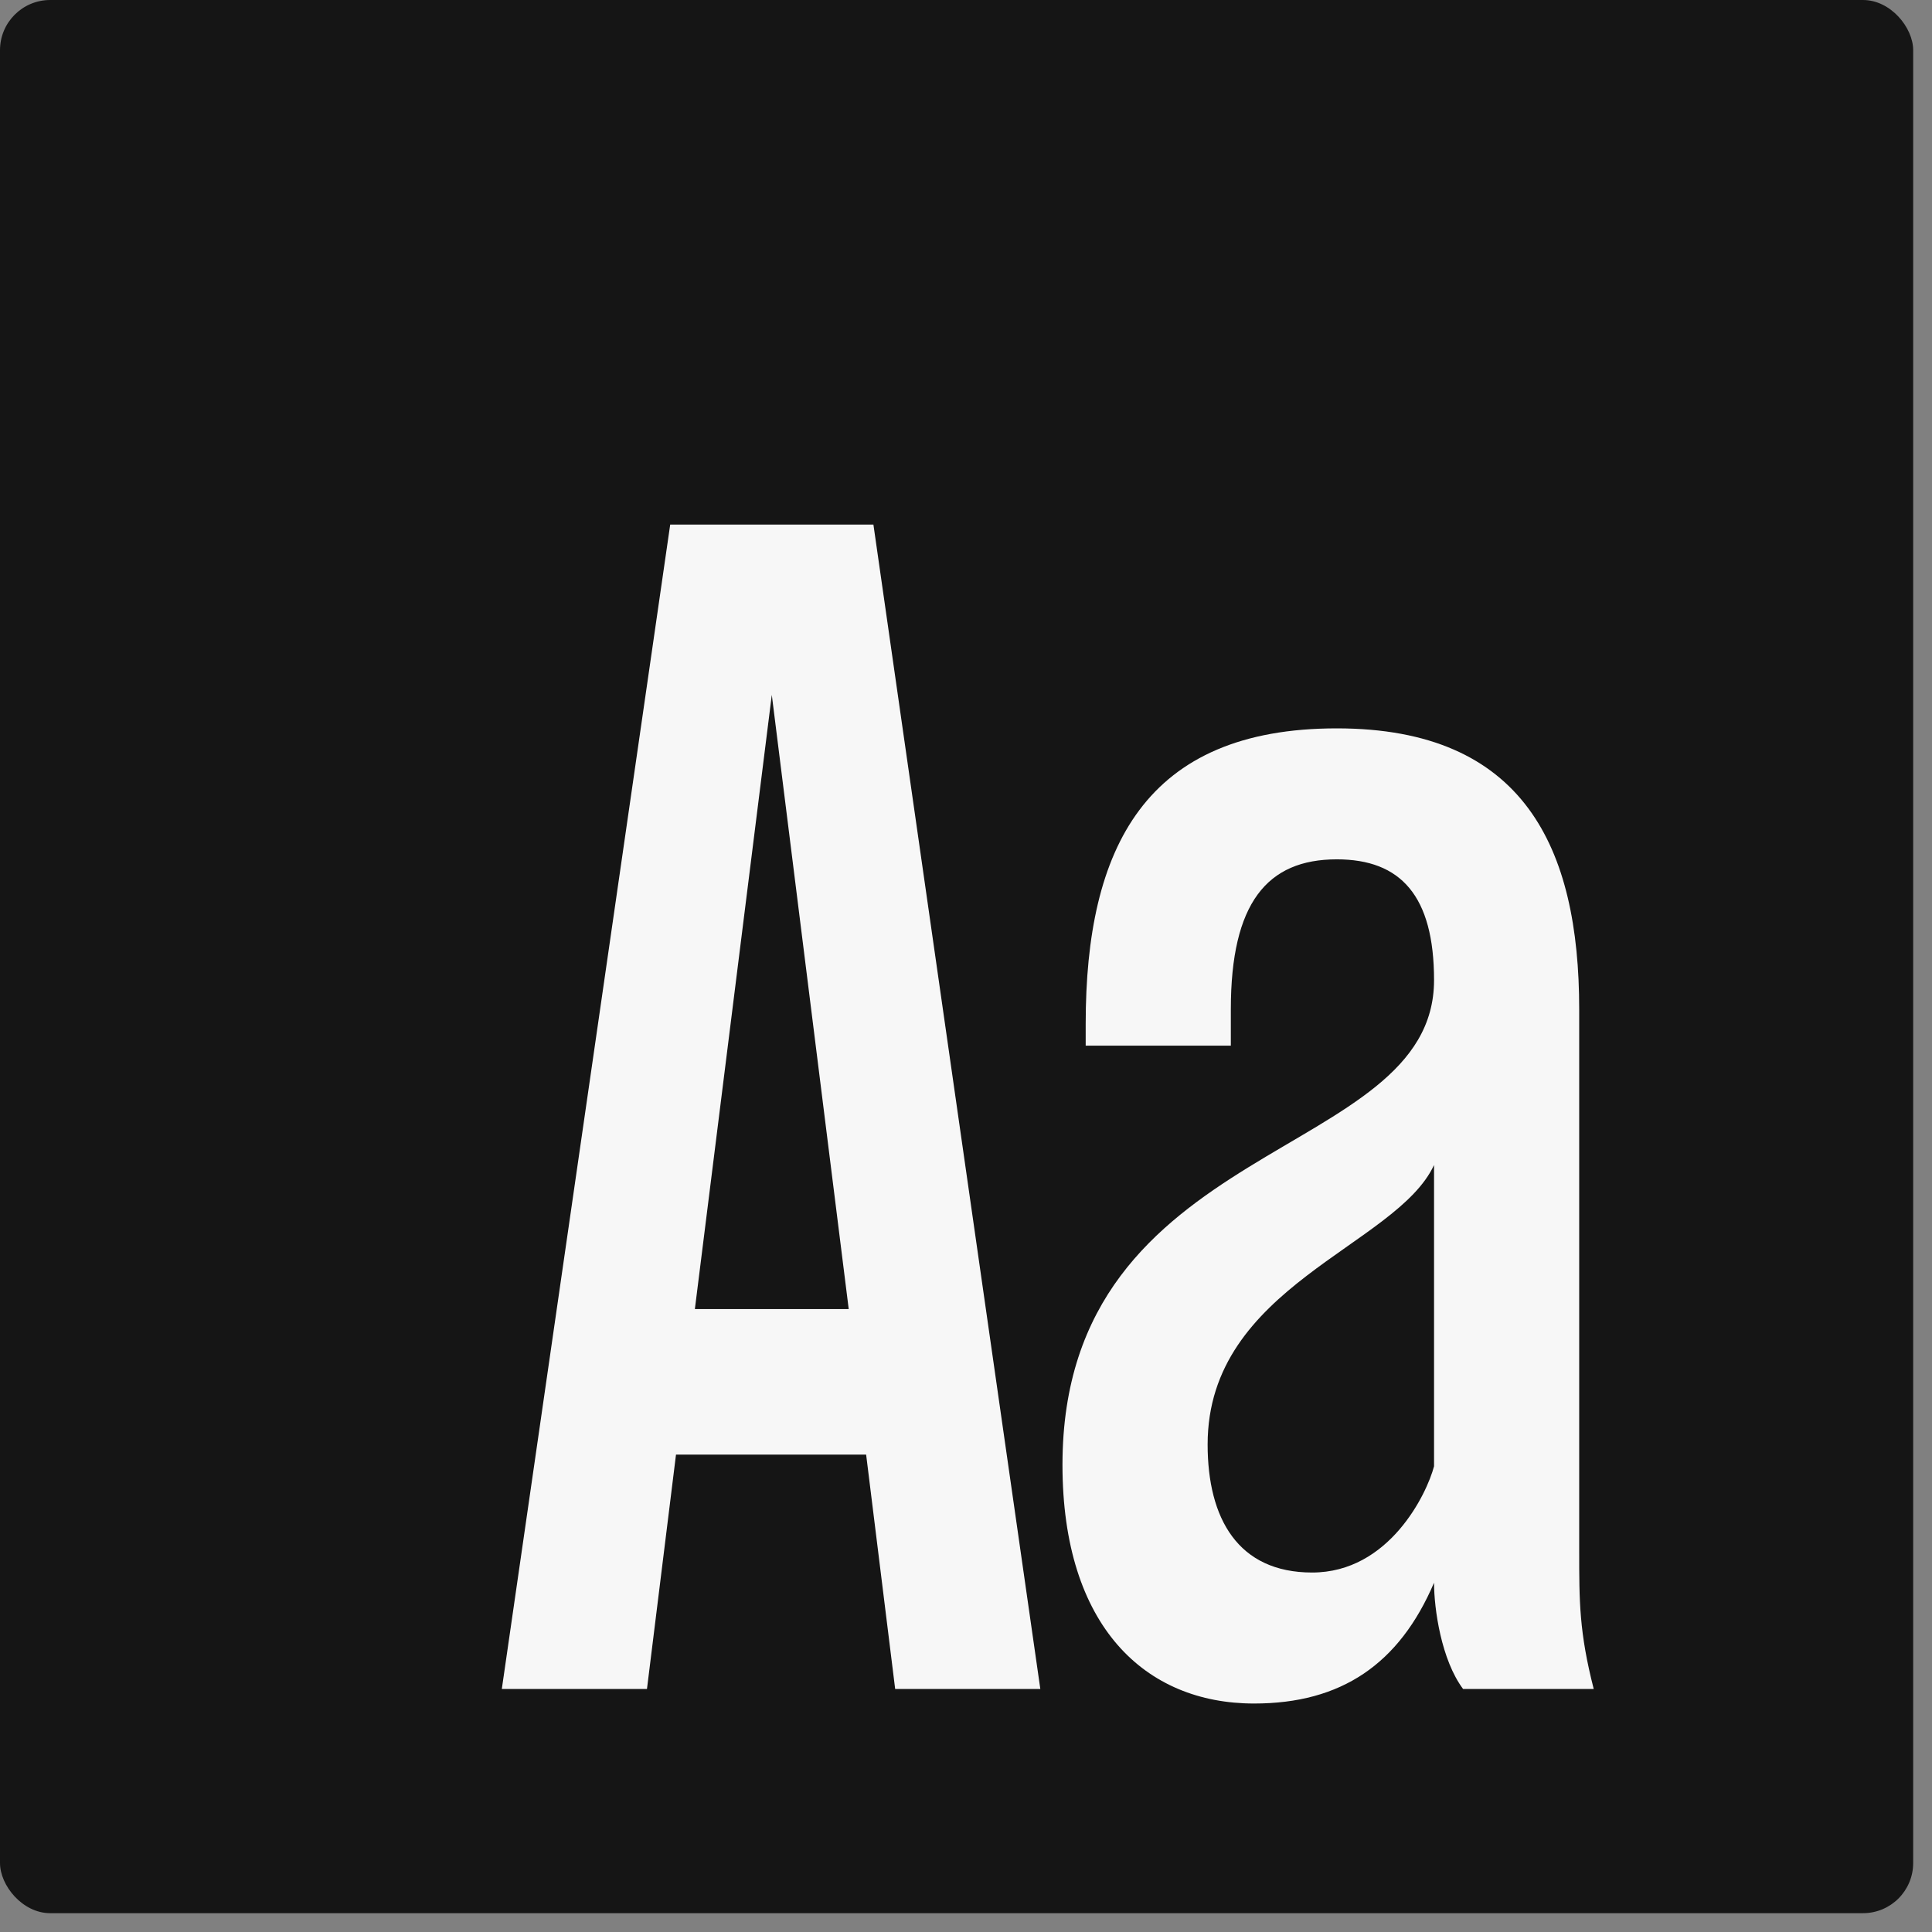
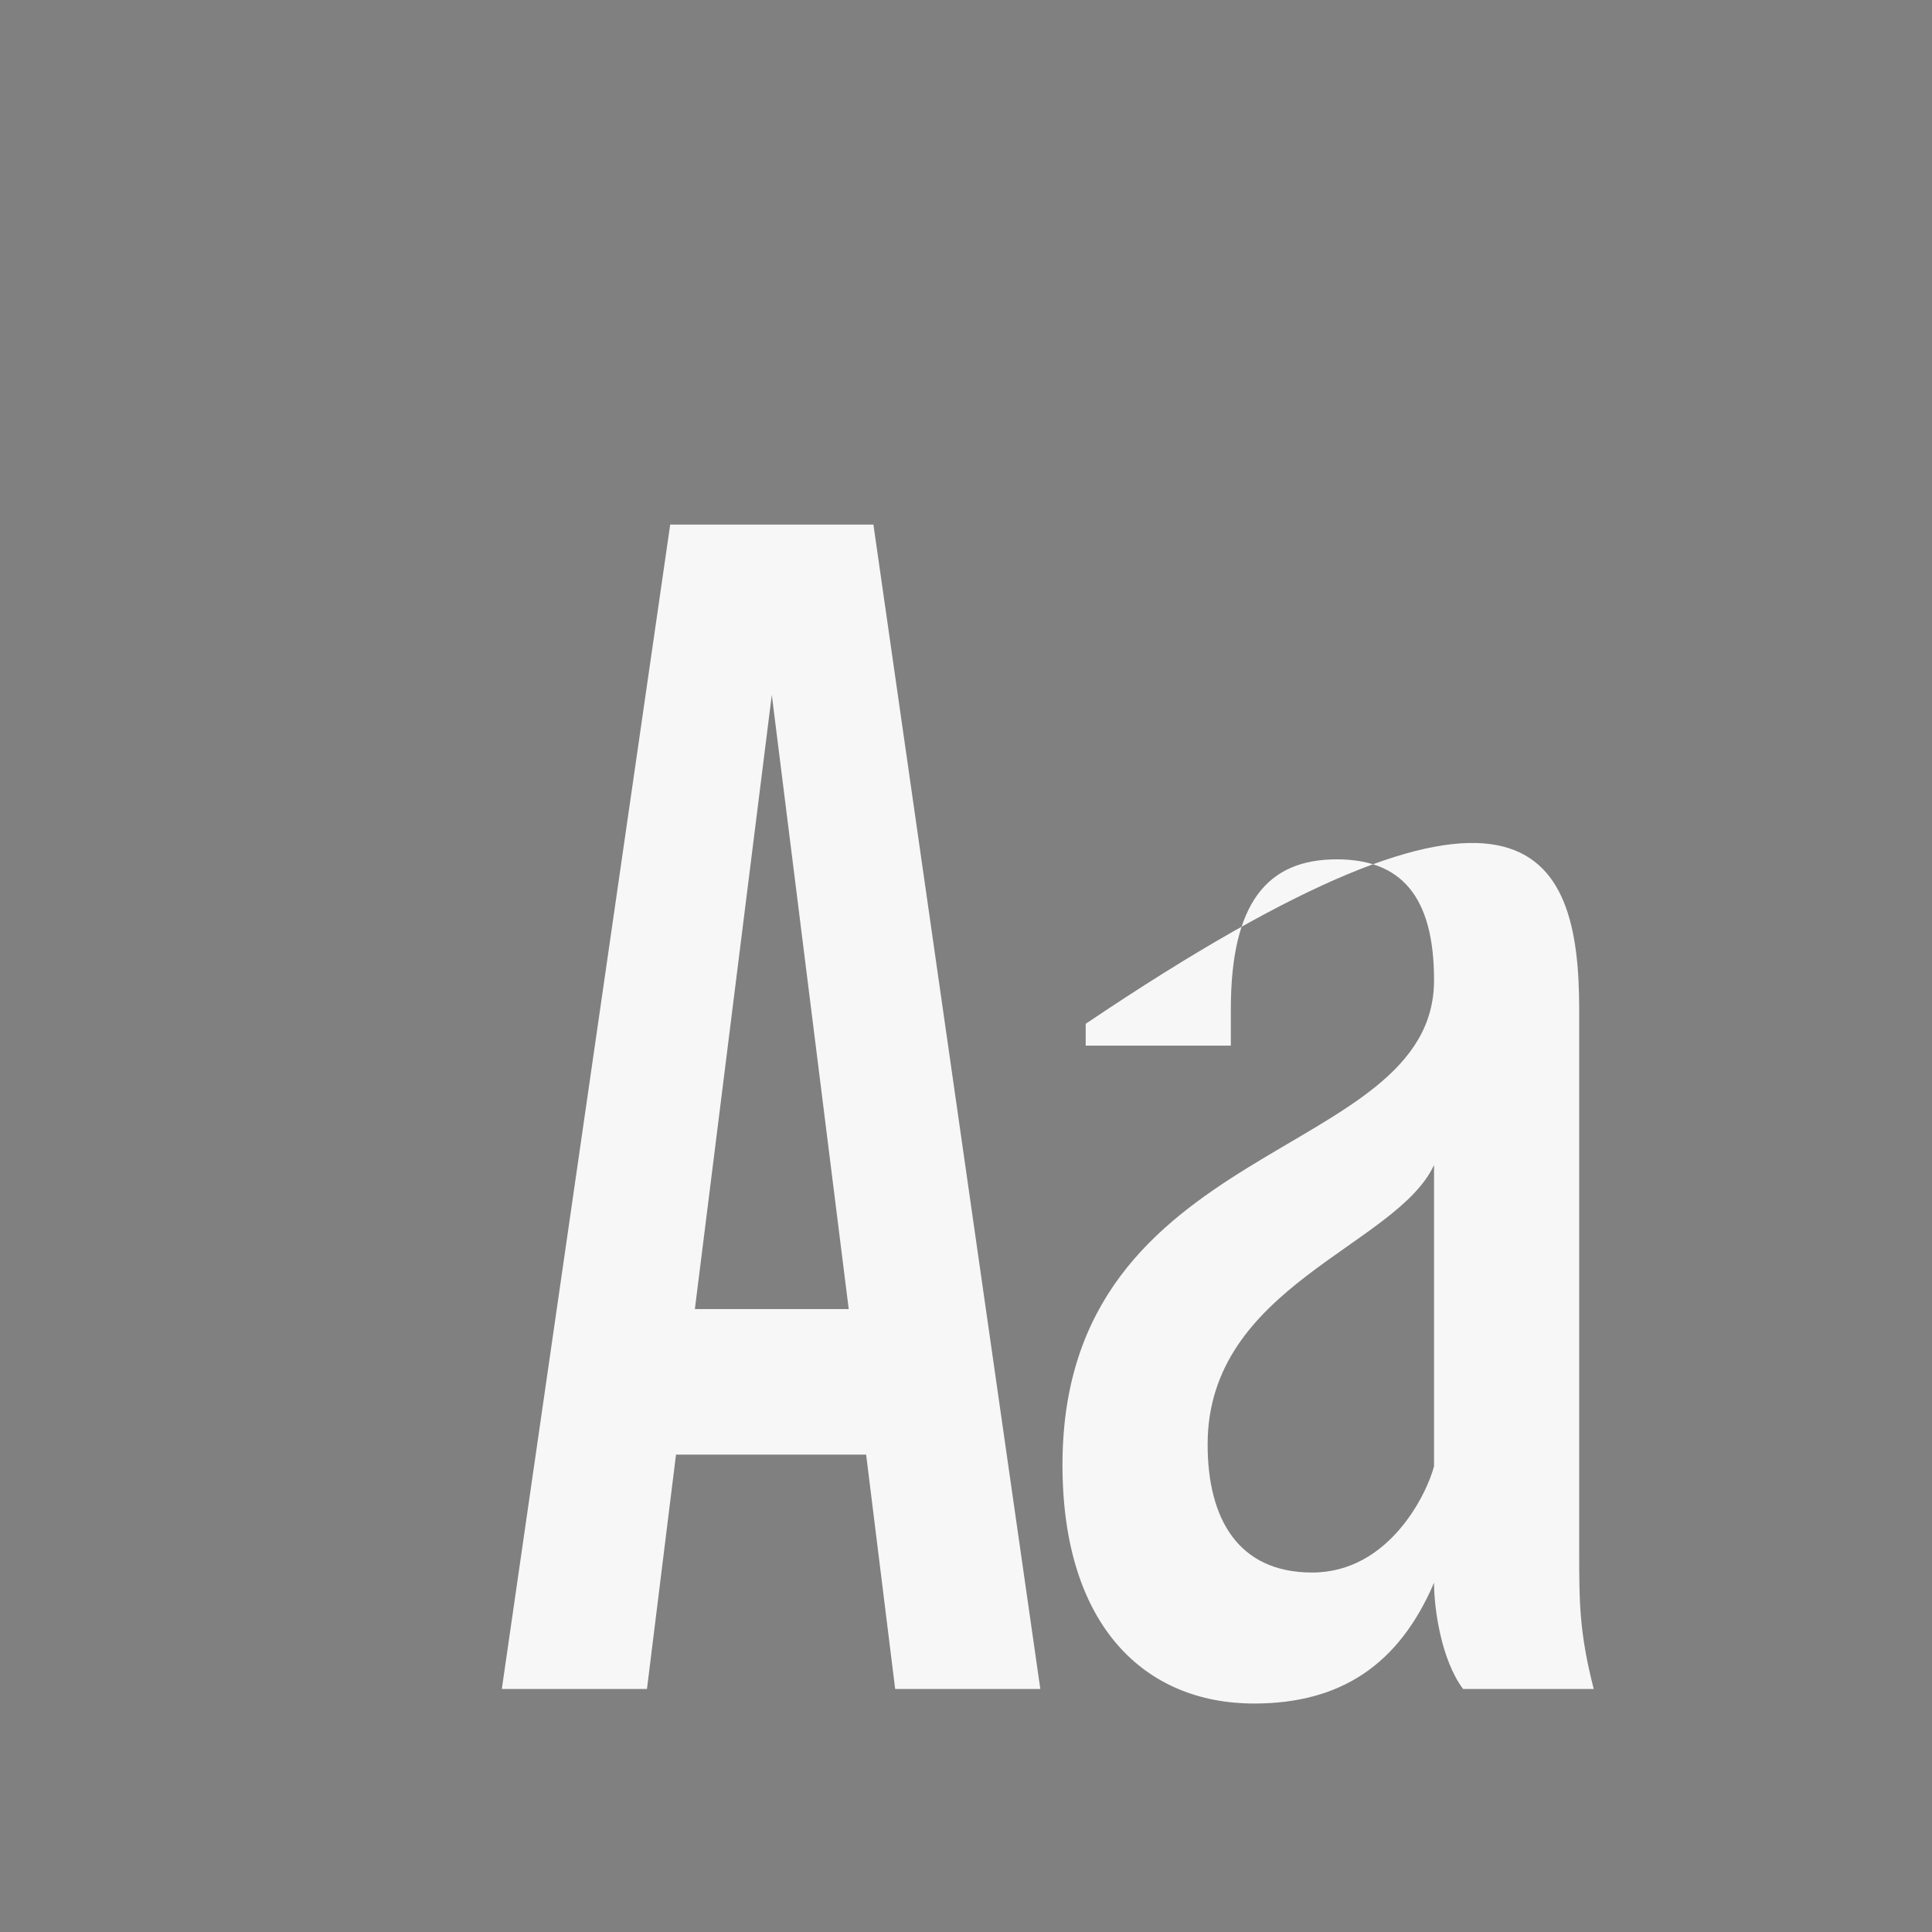
<svg xmlns="http://www.w3.org/2000/svg" fill="none" height="100%" overflow="visible" preserveAspectRatio="none" style="display: block;" viewBox="0 0 77 77" width="100%">
  <rect x="0" y="0" width="77" height="77" fill="#808080" stroke="none" />
  <g id="image">
-     <rect fill="#151515" height="76.25" rx="2" width="76.25" />
    <g id="Aa">
      <path d="M41.462 67.314H35.677L34.52 57.974H26.942L25.785 67.314H20L26.711 20.907H34.81L41.462 67.314ZM30.76 27.694L27.694 52.174H33.826L30.76 27.694Z" fill="#F7F7F7" />
-       <path d="M62.939 40.224V61.803C62.939 63.833 62.939 65.051 63.518 67.314H58.311C57.443 66.154 57.154 64.123 57.154 63.079C55.766 66.328 53.452 67.894 49.981 67.894C45.642 67.894 42.345 64.819 42.345 58.38C42.345 45.271 57.154 46.315 57.154 39.064C57.154 35.699 55.824 34.249 53.278 34.249C50.501 34.249 49.055 35.989 49.055 40.224V41.674H43.27V40.804C43.27 33.785 45.642 29.029 53.278 29.029C60.741 29.029 62.939 33.785 62.939 40.224ZM57.154 58.438V46.431C55.65 49.679 48.13 51.245 48.13 57.568C48.13 60.527 49.344 62.673 52.295 62.673C55.361 62.673 56.865 59.541 57.154 58.438Z" fill="#F7F7F7" />
+       <path d="M62.939 40.224V61.803C62.939 63.833 62.939 65.051 63.518 67.314H58.311C57.443 66.154 57.154 64.123 57.154 63.079C55.766 66.328 53.452 67.894 49.981 67.894C45.642 67.894 42.345 64.819 42.345 58.38C42.345 45.271 57.154 46.315 57.154 39.064C57.154 35.699 55.824 34.249 53.278 34.249C50.501 34.249 49.055 35.989 49.055 40.224V41.674H43.27V40.804C60.741 29.029 62.939 33.785 62.939 40.224ZM57.154 58.438V46.431C55.65 49.679 48.13 51.245 48.13 57.568C48.13 60.527 49.344 62.673 52.295 62.673C55.361 62.673 56.865 59.541 57.154 58.438Z" fill="#F7F7F7" />
    </g>
  </g>
</svg>